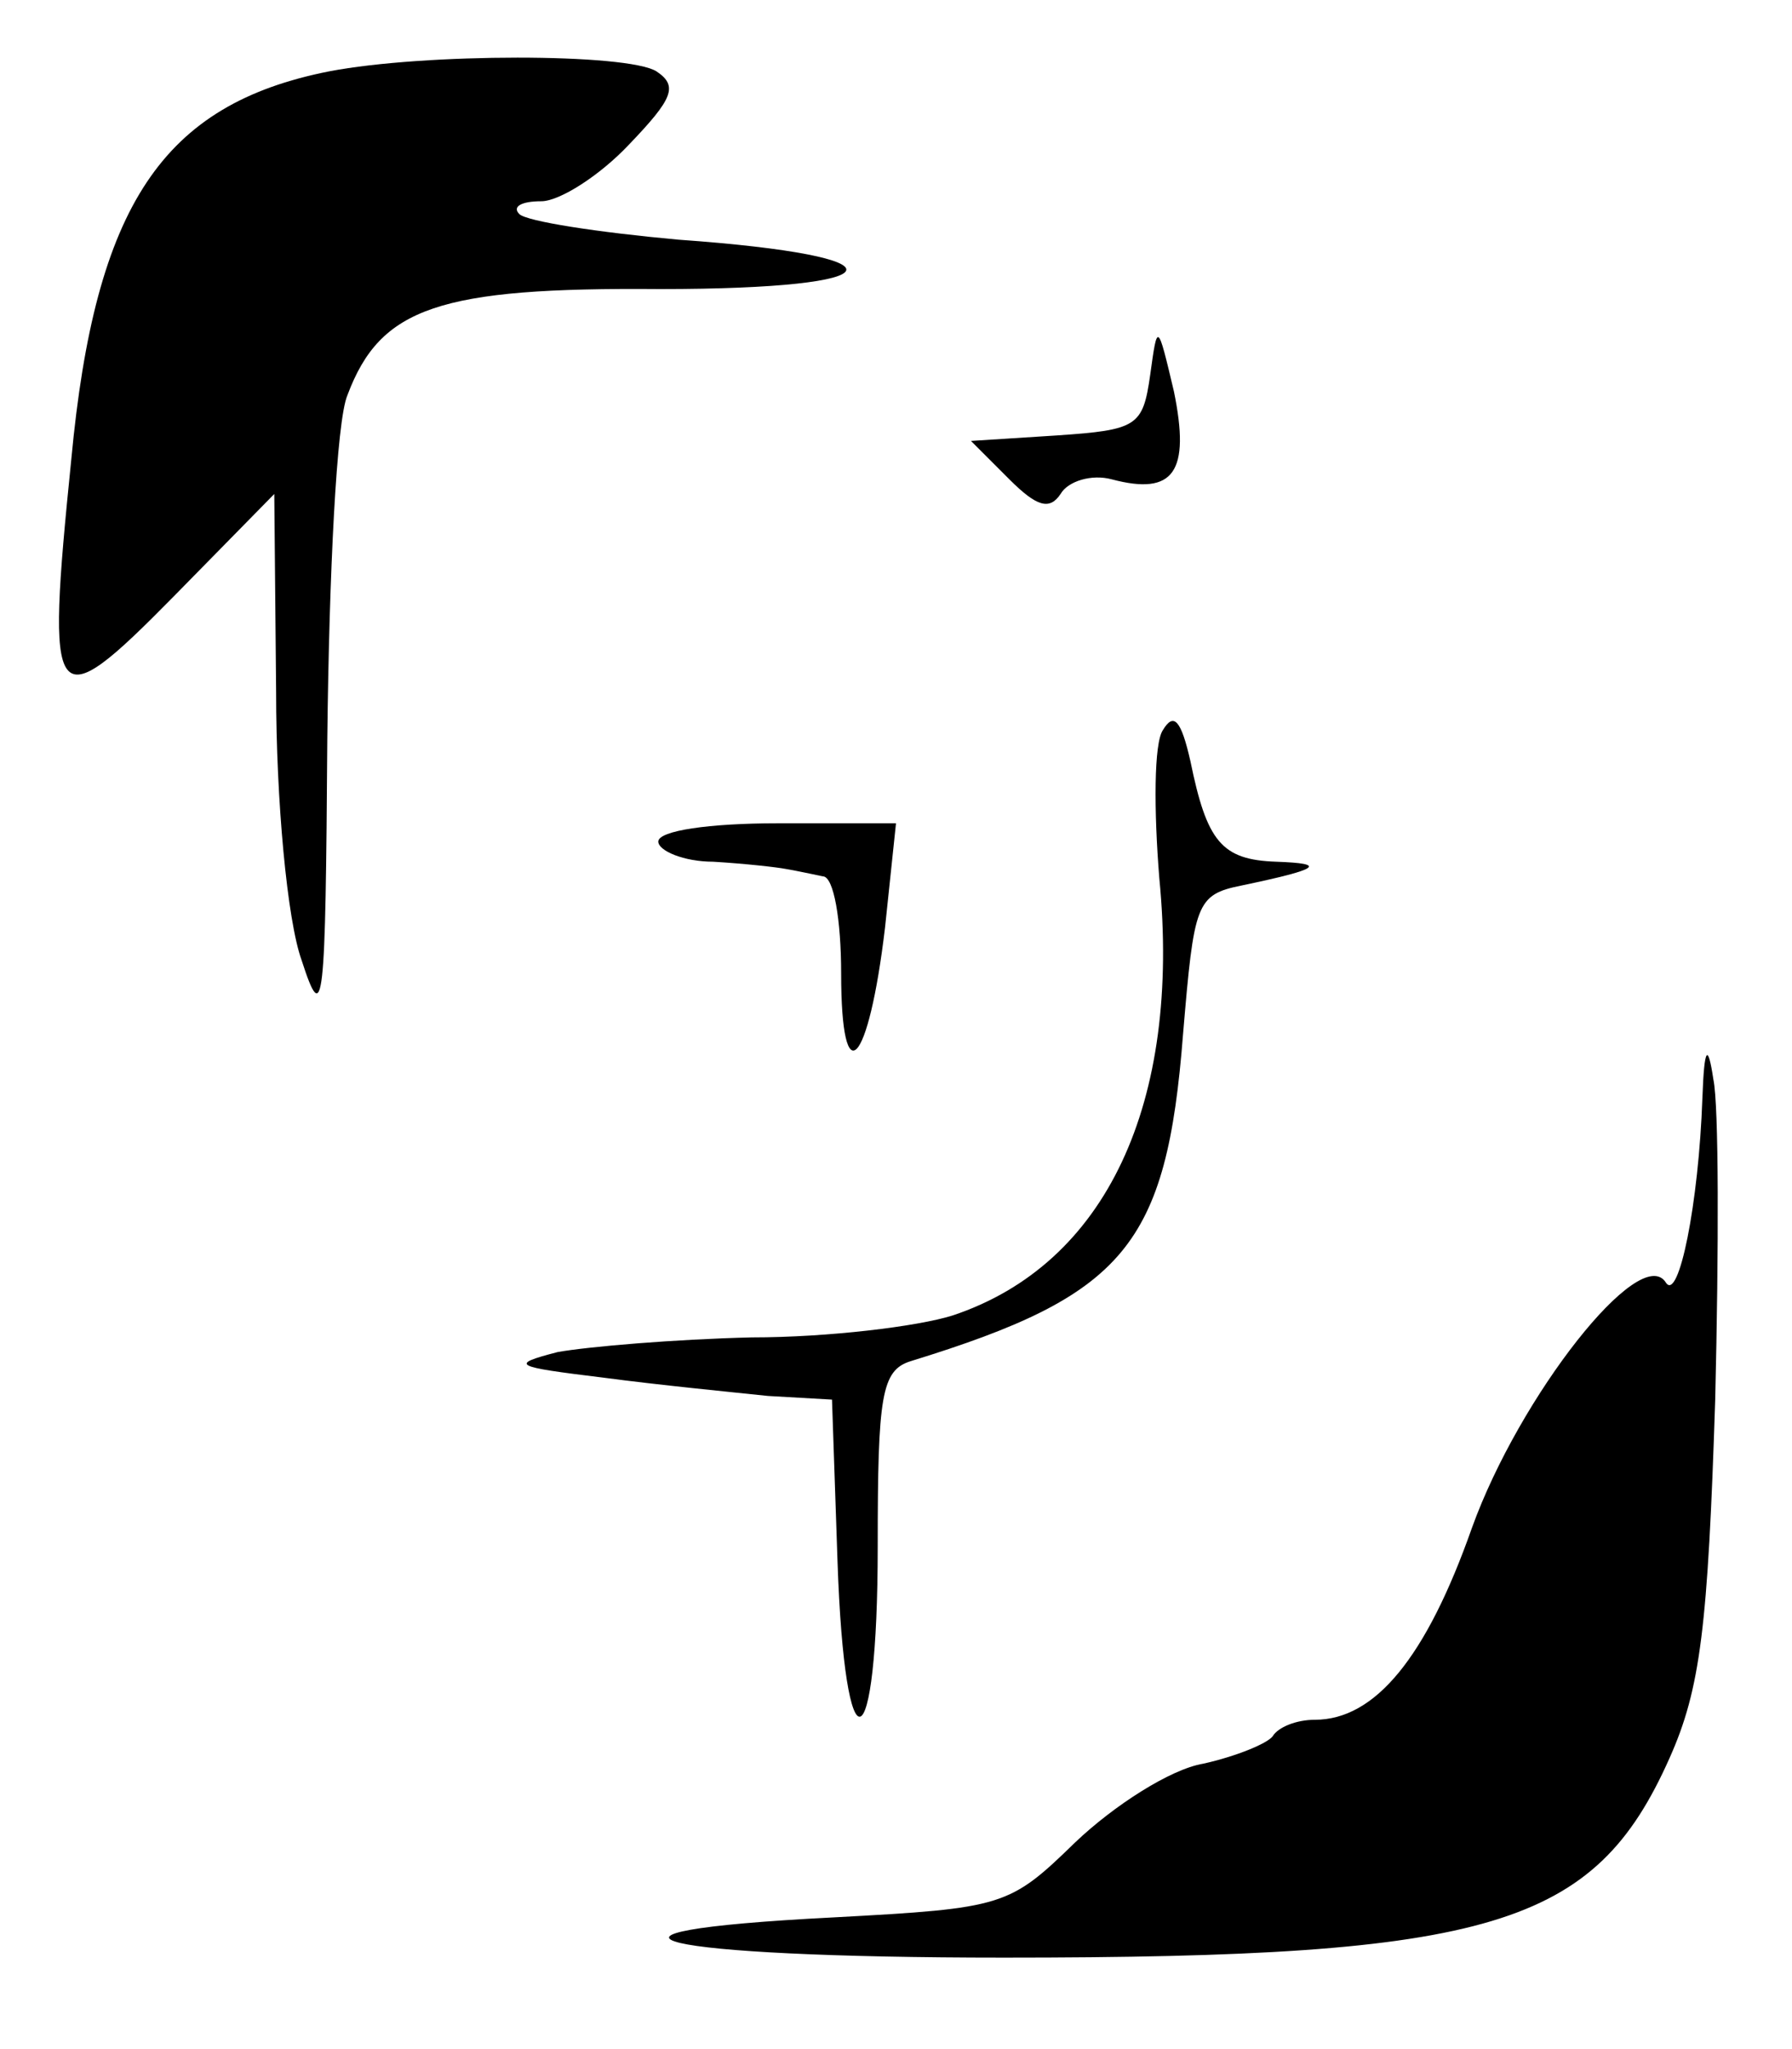
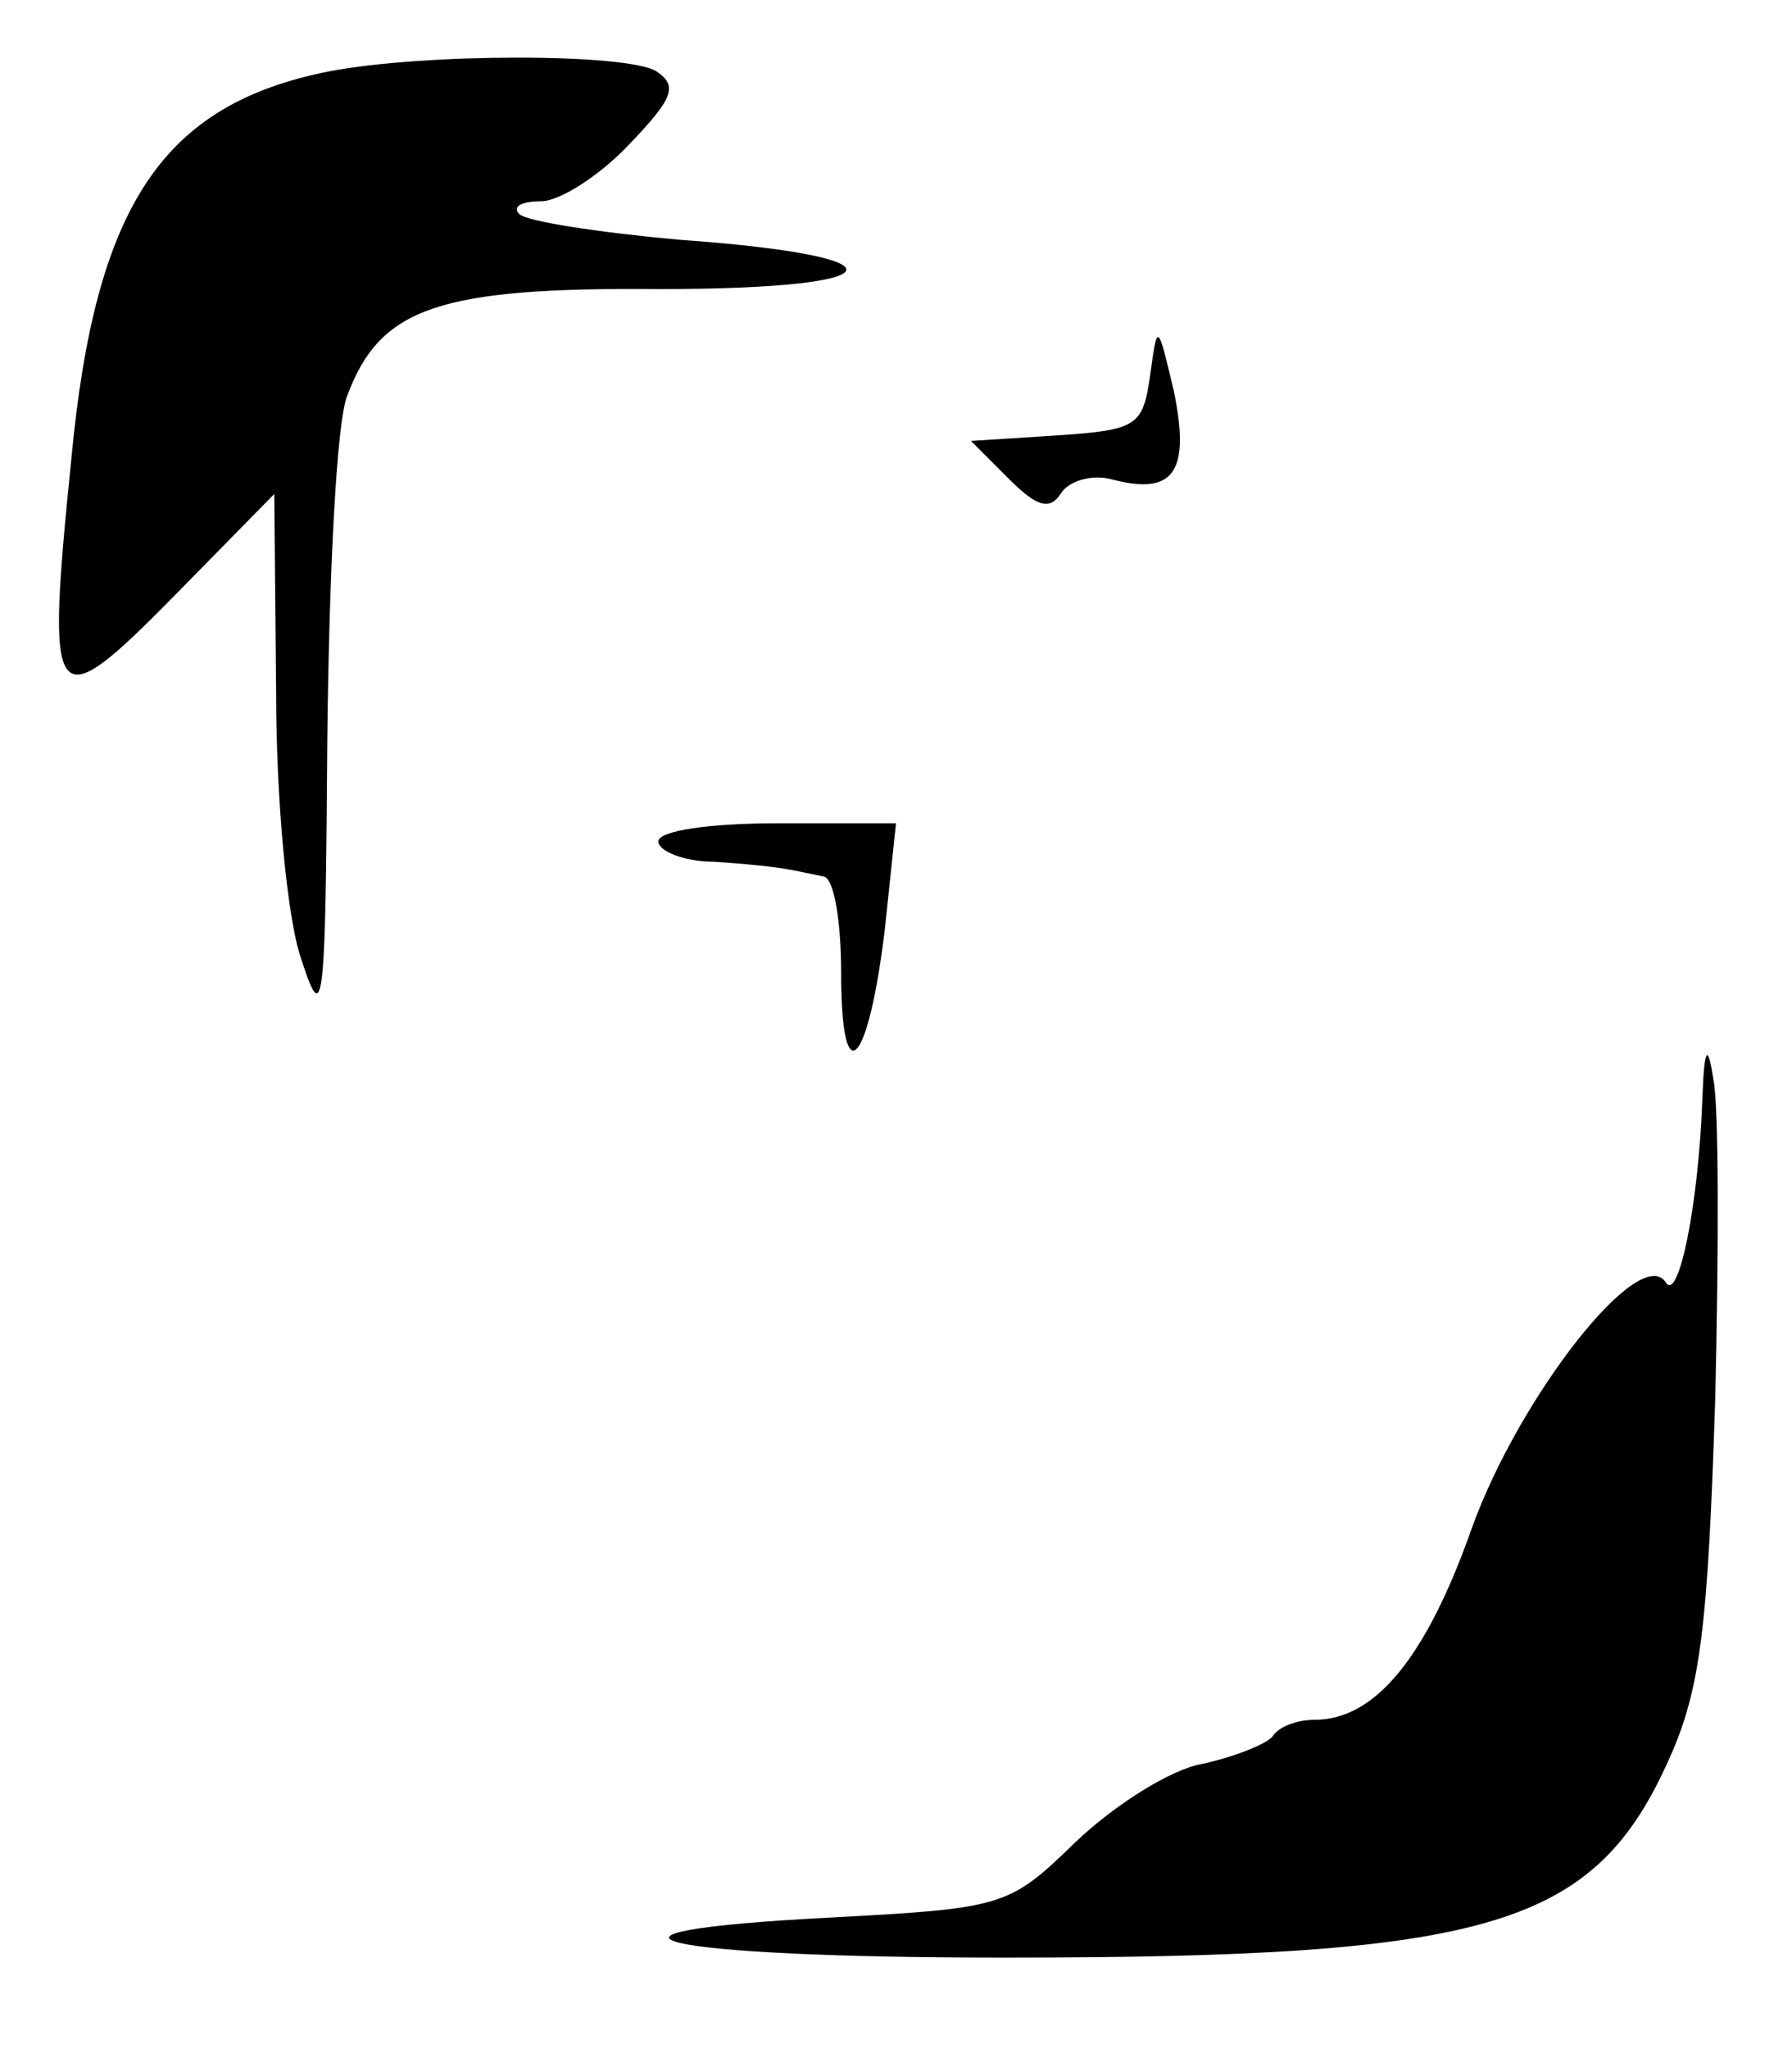
<svg xmlns="http://www.w3.org/2000/svg" version="1.0" width="98pt" height="112pt" viewBox="0 0 98 112" preserveAspectRatio="xMidYMid meet">
  <g transform="translate(0,112) scale(0.1,-0.1)" fill="#000000" stroke="none">
    <path d="M180 1081 c-91 -18 -128 -73 -141 -212 -14 -138 -11 -143 56 -75 l55 56 1 -108 c0 -59 6 -125 14 -147 12 -37 13 -26 14 122 1 89 5 173 11 187 18 48 50 59 171 58 131 0 137 18 10 27 -44 4 -83 10 -87 14 -4 4 1 7 12 7 10 0 32 14 48 31 24 25 27 32 15 40 -16 10 -127 10 -179 0z" />
    <path d="M629 915 c-4 -28 -7 -30 -51 -33 l-47 -3 21 -21 c15 -15 22 -17 28 -8 4 7 17 11 28 8 34 -9 43 4 34 48 -9 38 -9 38 -13 9z" />
-     <path d="M636 721 c-5 -7 -5 -44 -2 -81 12 -123 -29 -211 -113 -239 -19 -6 -68 -12 -110 -12 -42 -1 -89 -5 -106 -8 -27 -7 -24 -8 25 -14 30 -4 71 -8 90 -10 l35 -2 3 -88 c4 -118 22 -112 22 8 0 82 2 96 18 101 117 36 140 63 149 179 6 71 7 76 32 81 43 9 47 12 19 13 -30 1 -38 11 -47 55 -5 22 -9 27 -15 17z" />
    <path d="M360 660 c0 -5 14 -11 30 -11 17 -1 35 -3 40 -4 6 -1 15 -3 20 -4 6 0 10 -24 10 -53 0 -67 15 -51 24 25 l6 57 -65 0 c-37 0 -65 -4 -65 -10z" />
    <path d="M931 520 c-2 -58 -13 -112 -20 -101 -14 22 -80 -62 -106 -134 -25 -71 -53 -105 -86 -105 -10 0 -20 -4 -23 -9 -3 -4 -20 -11 -38 -15 -18 -3 -49 -23 -70 -43 -36 -35 -39 -36 -132 -41 -157 -8 -98 -22 93 -22 267 0 323 17 364 109 17 38 21 72 25 196 2 83 2 161 -1 175 -3 20 -5 18 -6 -10z" />
  </g>
</svg>